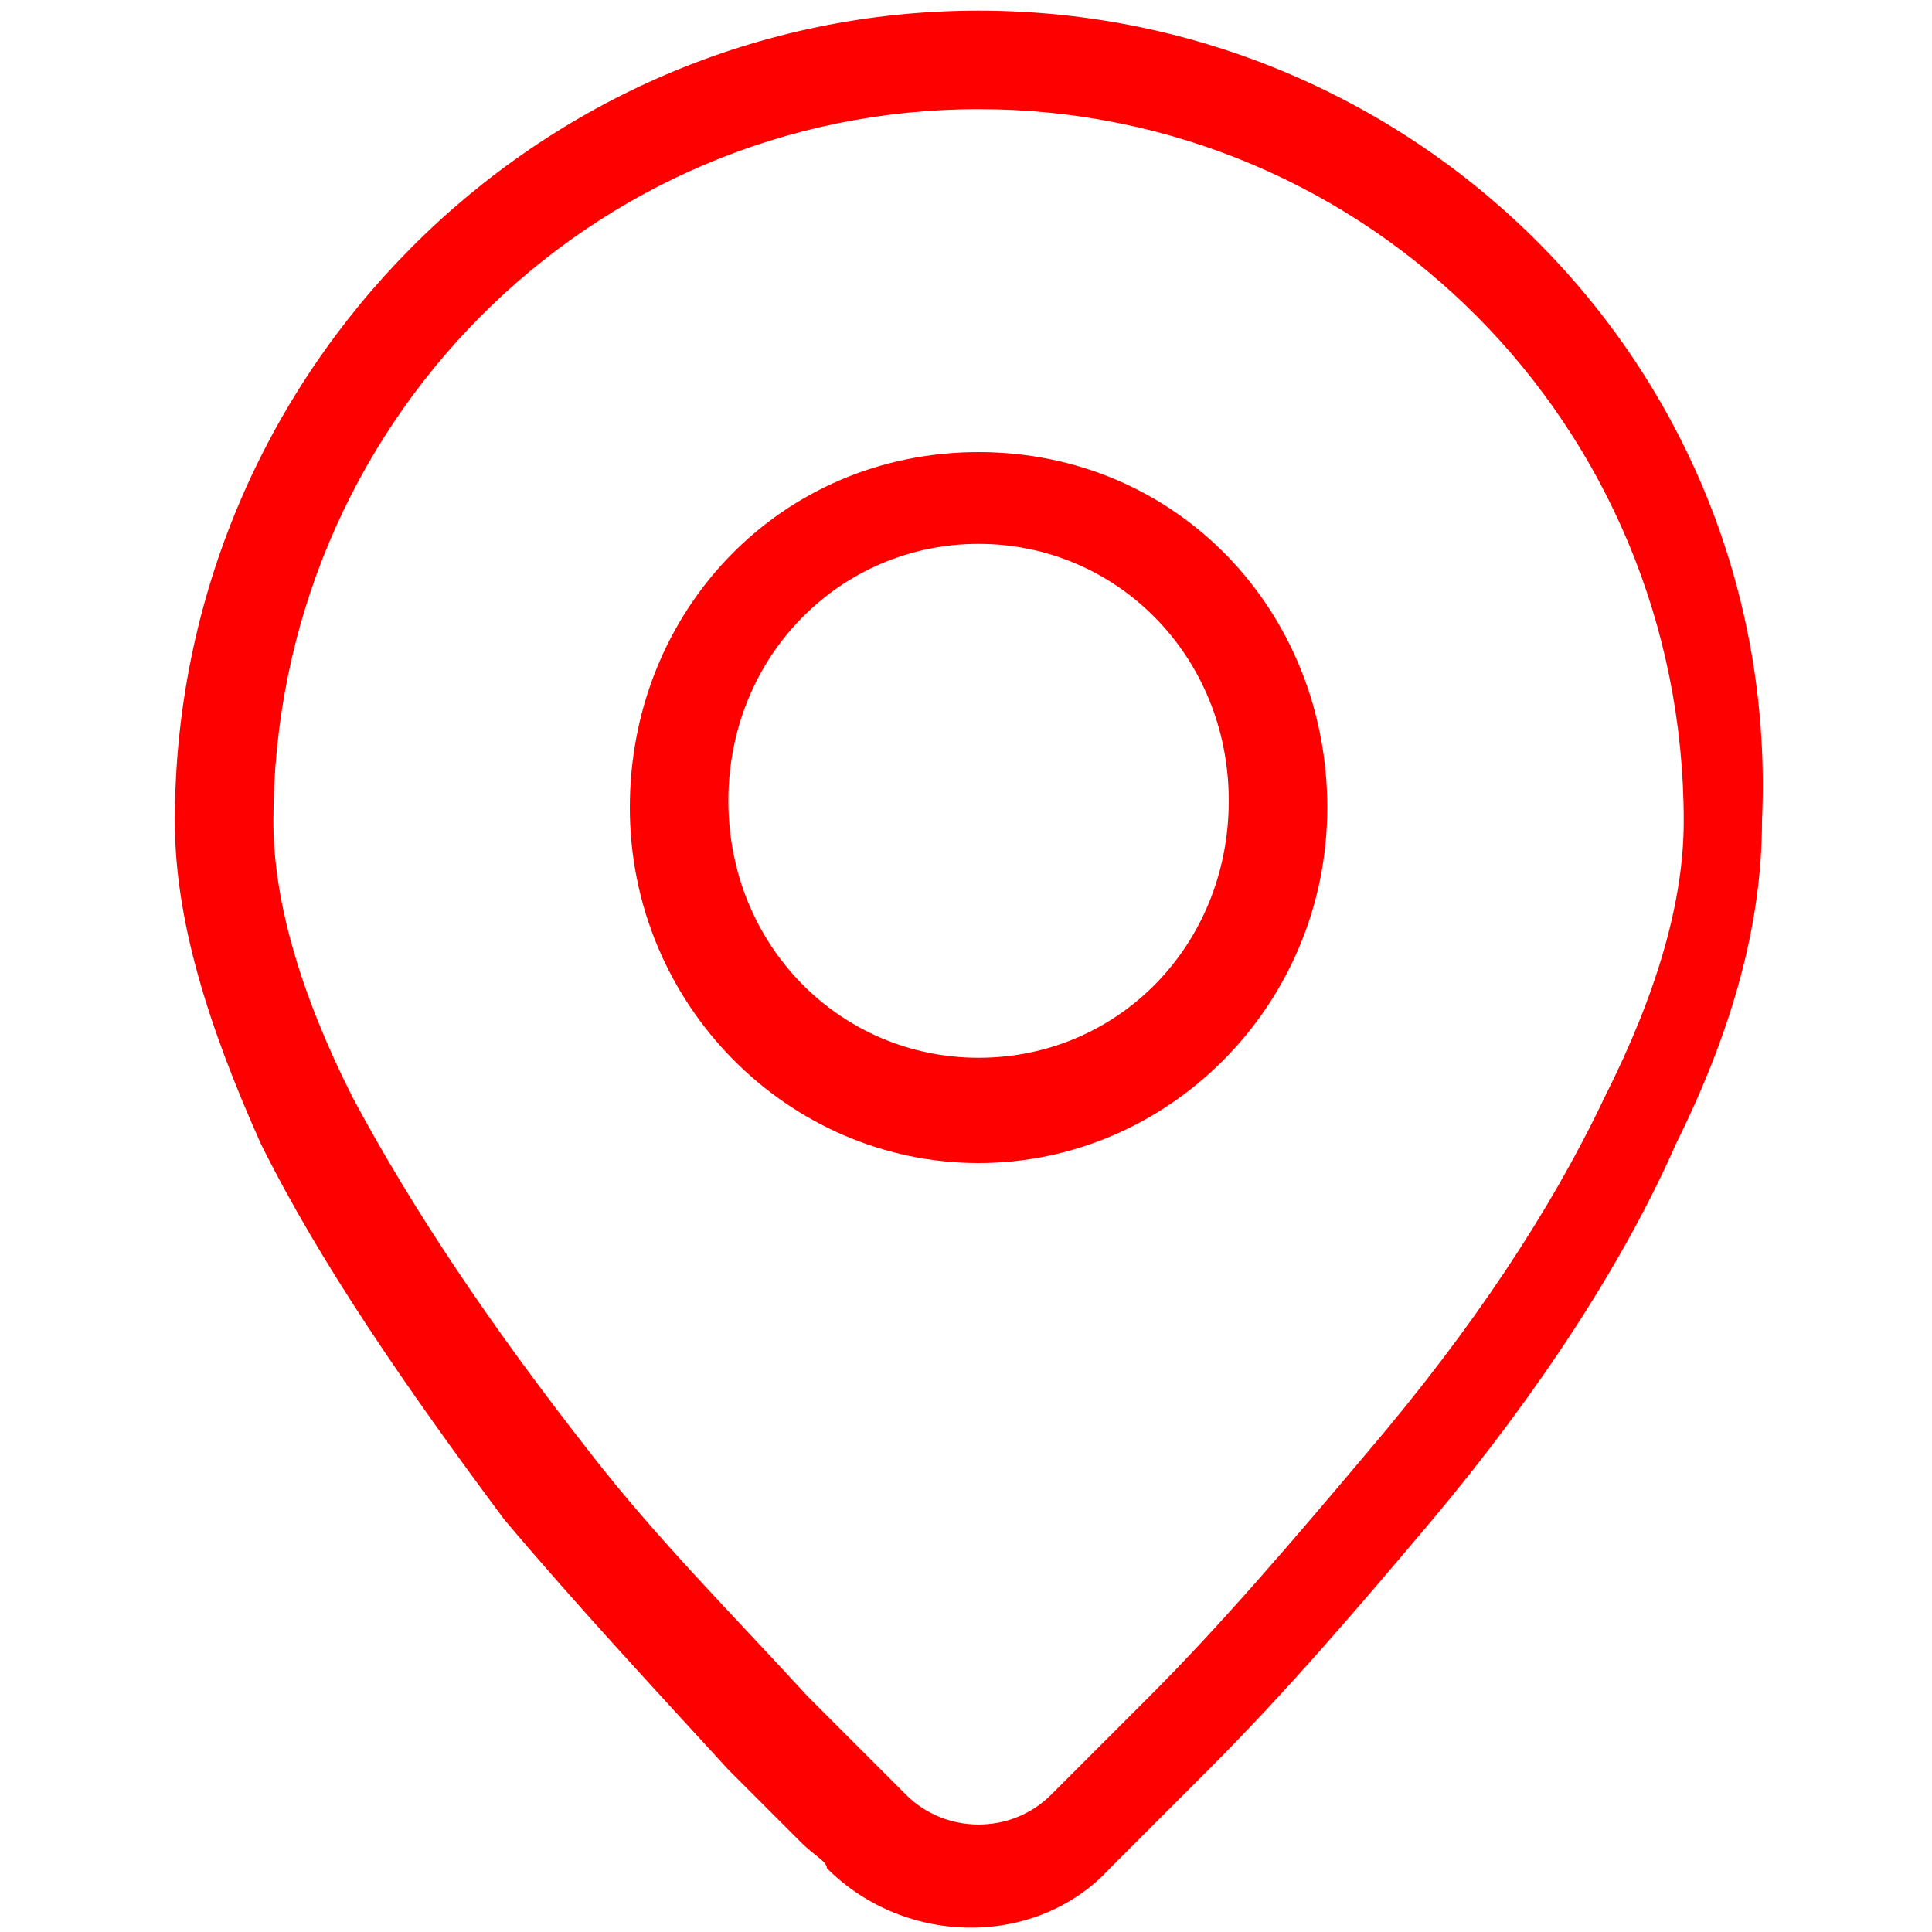
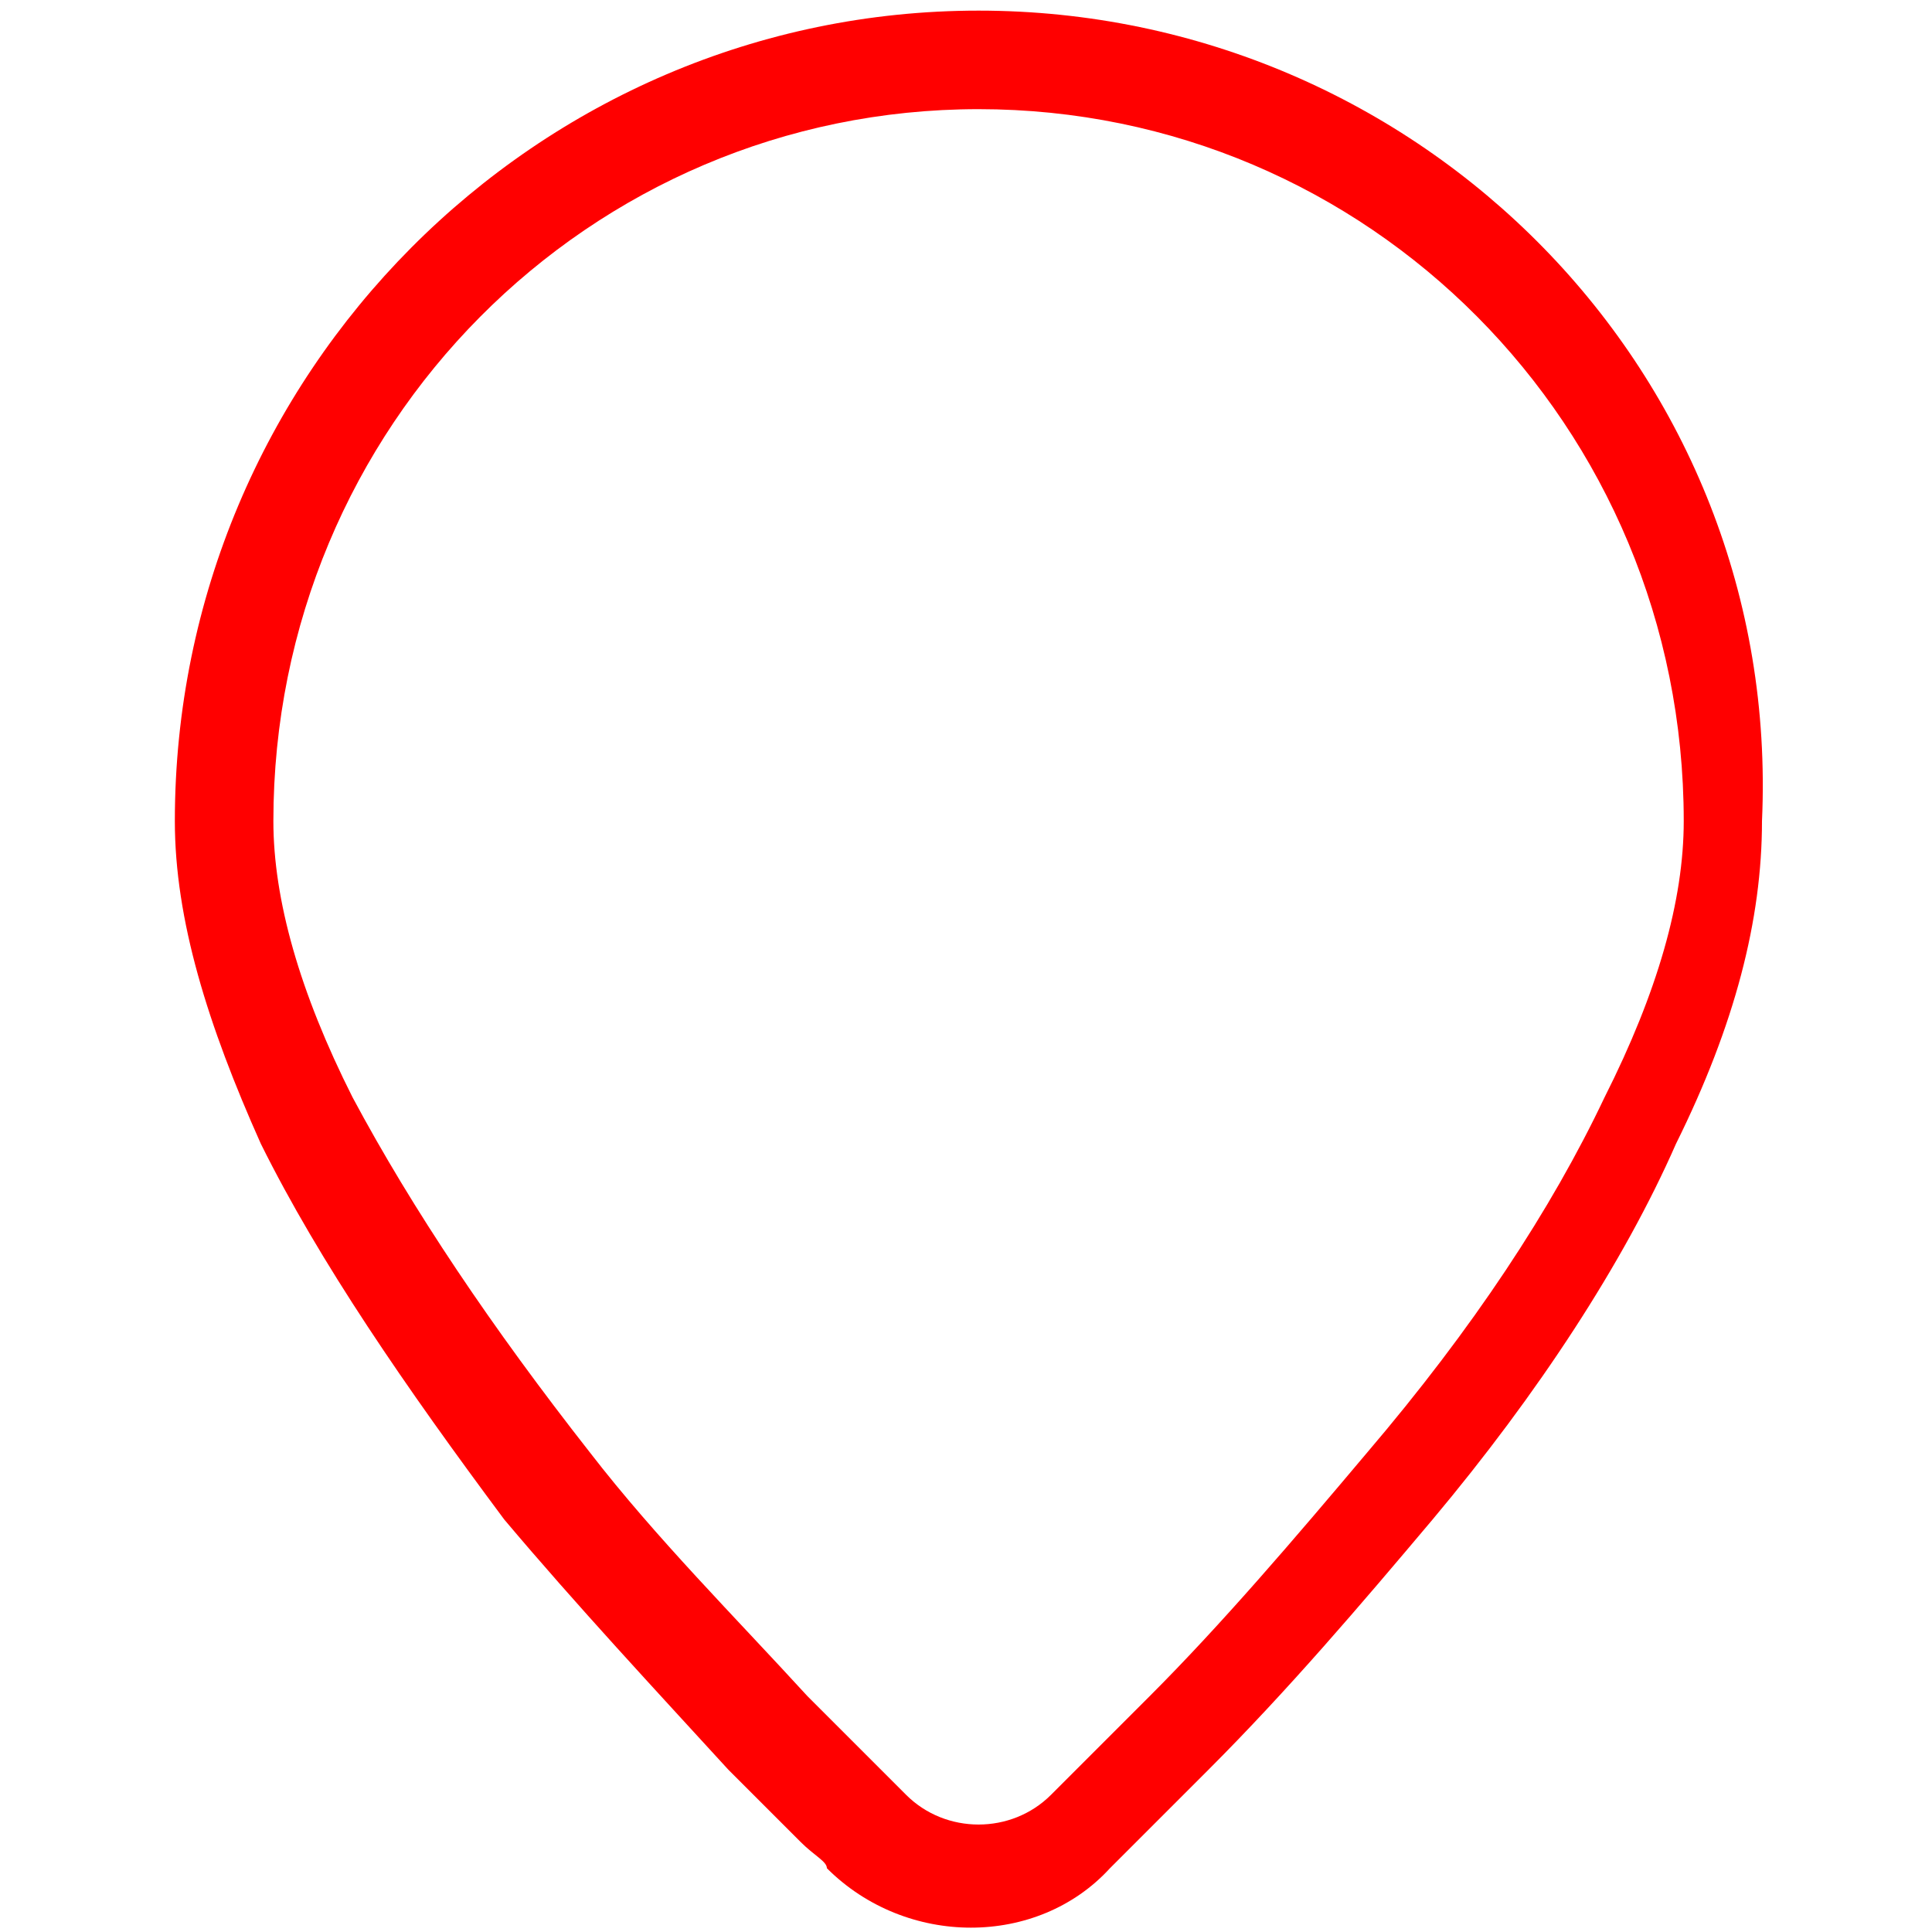
<svg xmlns="http://www.w3.org/2000/svg" version="1.1" id="图层_1" x="0px" y="0px" viewBox="0 0 200 200" style="enable-background:new 0 0 200 200;" xml:space="preserve">
  <style type="text/css">
	.st0{fill:#FF0000;}
</style>
  <path class="st0" d="M101.3,1.1C55.6,1.1,18.1,38.6,18.1,85c0,10.2,3.4,21.1,8.9,33.4c6.1,12.3,15,25.2,25.2,38.9  c7.5,8.9,15.7,17.7,23.2,25.9c2.7,2.7,5.5,5.5,7.5,7.5c1.4,1.4,2.7,2,2.7,2.7l0,0c8.2,8.2,21.8,8.2,29.3,0c0.7-0.7,1.4-1.4,2.7-2.7  c2-2,4.8-4.8,7.5-7.5c8.2-8.2,15.7-17,23.2-25.9c10.9-13,19.8-26.6,25.2-38.9c6.1-12.3,8.9-23.2,8.9-33.4  C184.5,38.6,147,1.1,101.3,1.1z M166.1,113.6c-5.5,11.6-13.6,23.9-24.6,36.8c-7.5,8.9-15,17.7-22.5,25.2c-2.7,2.7-5.5,5.5-7.5,7.5  c-1.4,1.4-2,2-2.7,2.7c-4.1,4.1-10.9,4.1-15,0l0,0c-0.7-0.7-1.4-1.4-2.7-2.7c-2-2-4.8-4.8-7.5-7.5c-7.5-8.2-15.7-16.4-22.5-25.2  c-10.2-13-18.4-25.2-24.6-36.8c-5.5-10.9-8.2-20.5-8.2-28.6c0-40.9,32.7-73.7,73-73.7s73,32.7,73,73.7  C174.3,93.2,171.6,102.7,166.1,113.6z" />
-   <path class="st0" d="M101.3,46.8c-20.5,0-36.1,16.4-36.1,36.8s16.4,36.8,36.1,36.8s36.1-16.4,36.1-36.8S121.8,46.8,101.3,46.8z   M101.3,109.5c-14.3,0-25.9-11.6-25.9-26.6S87,56.3,101.3,56.3s25.9,11.6,25.9,26.6S115.7,109.5,101.3,109.5z" />
</svg>